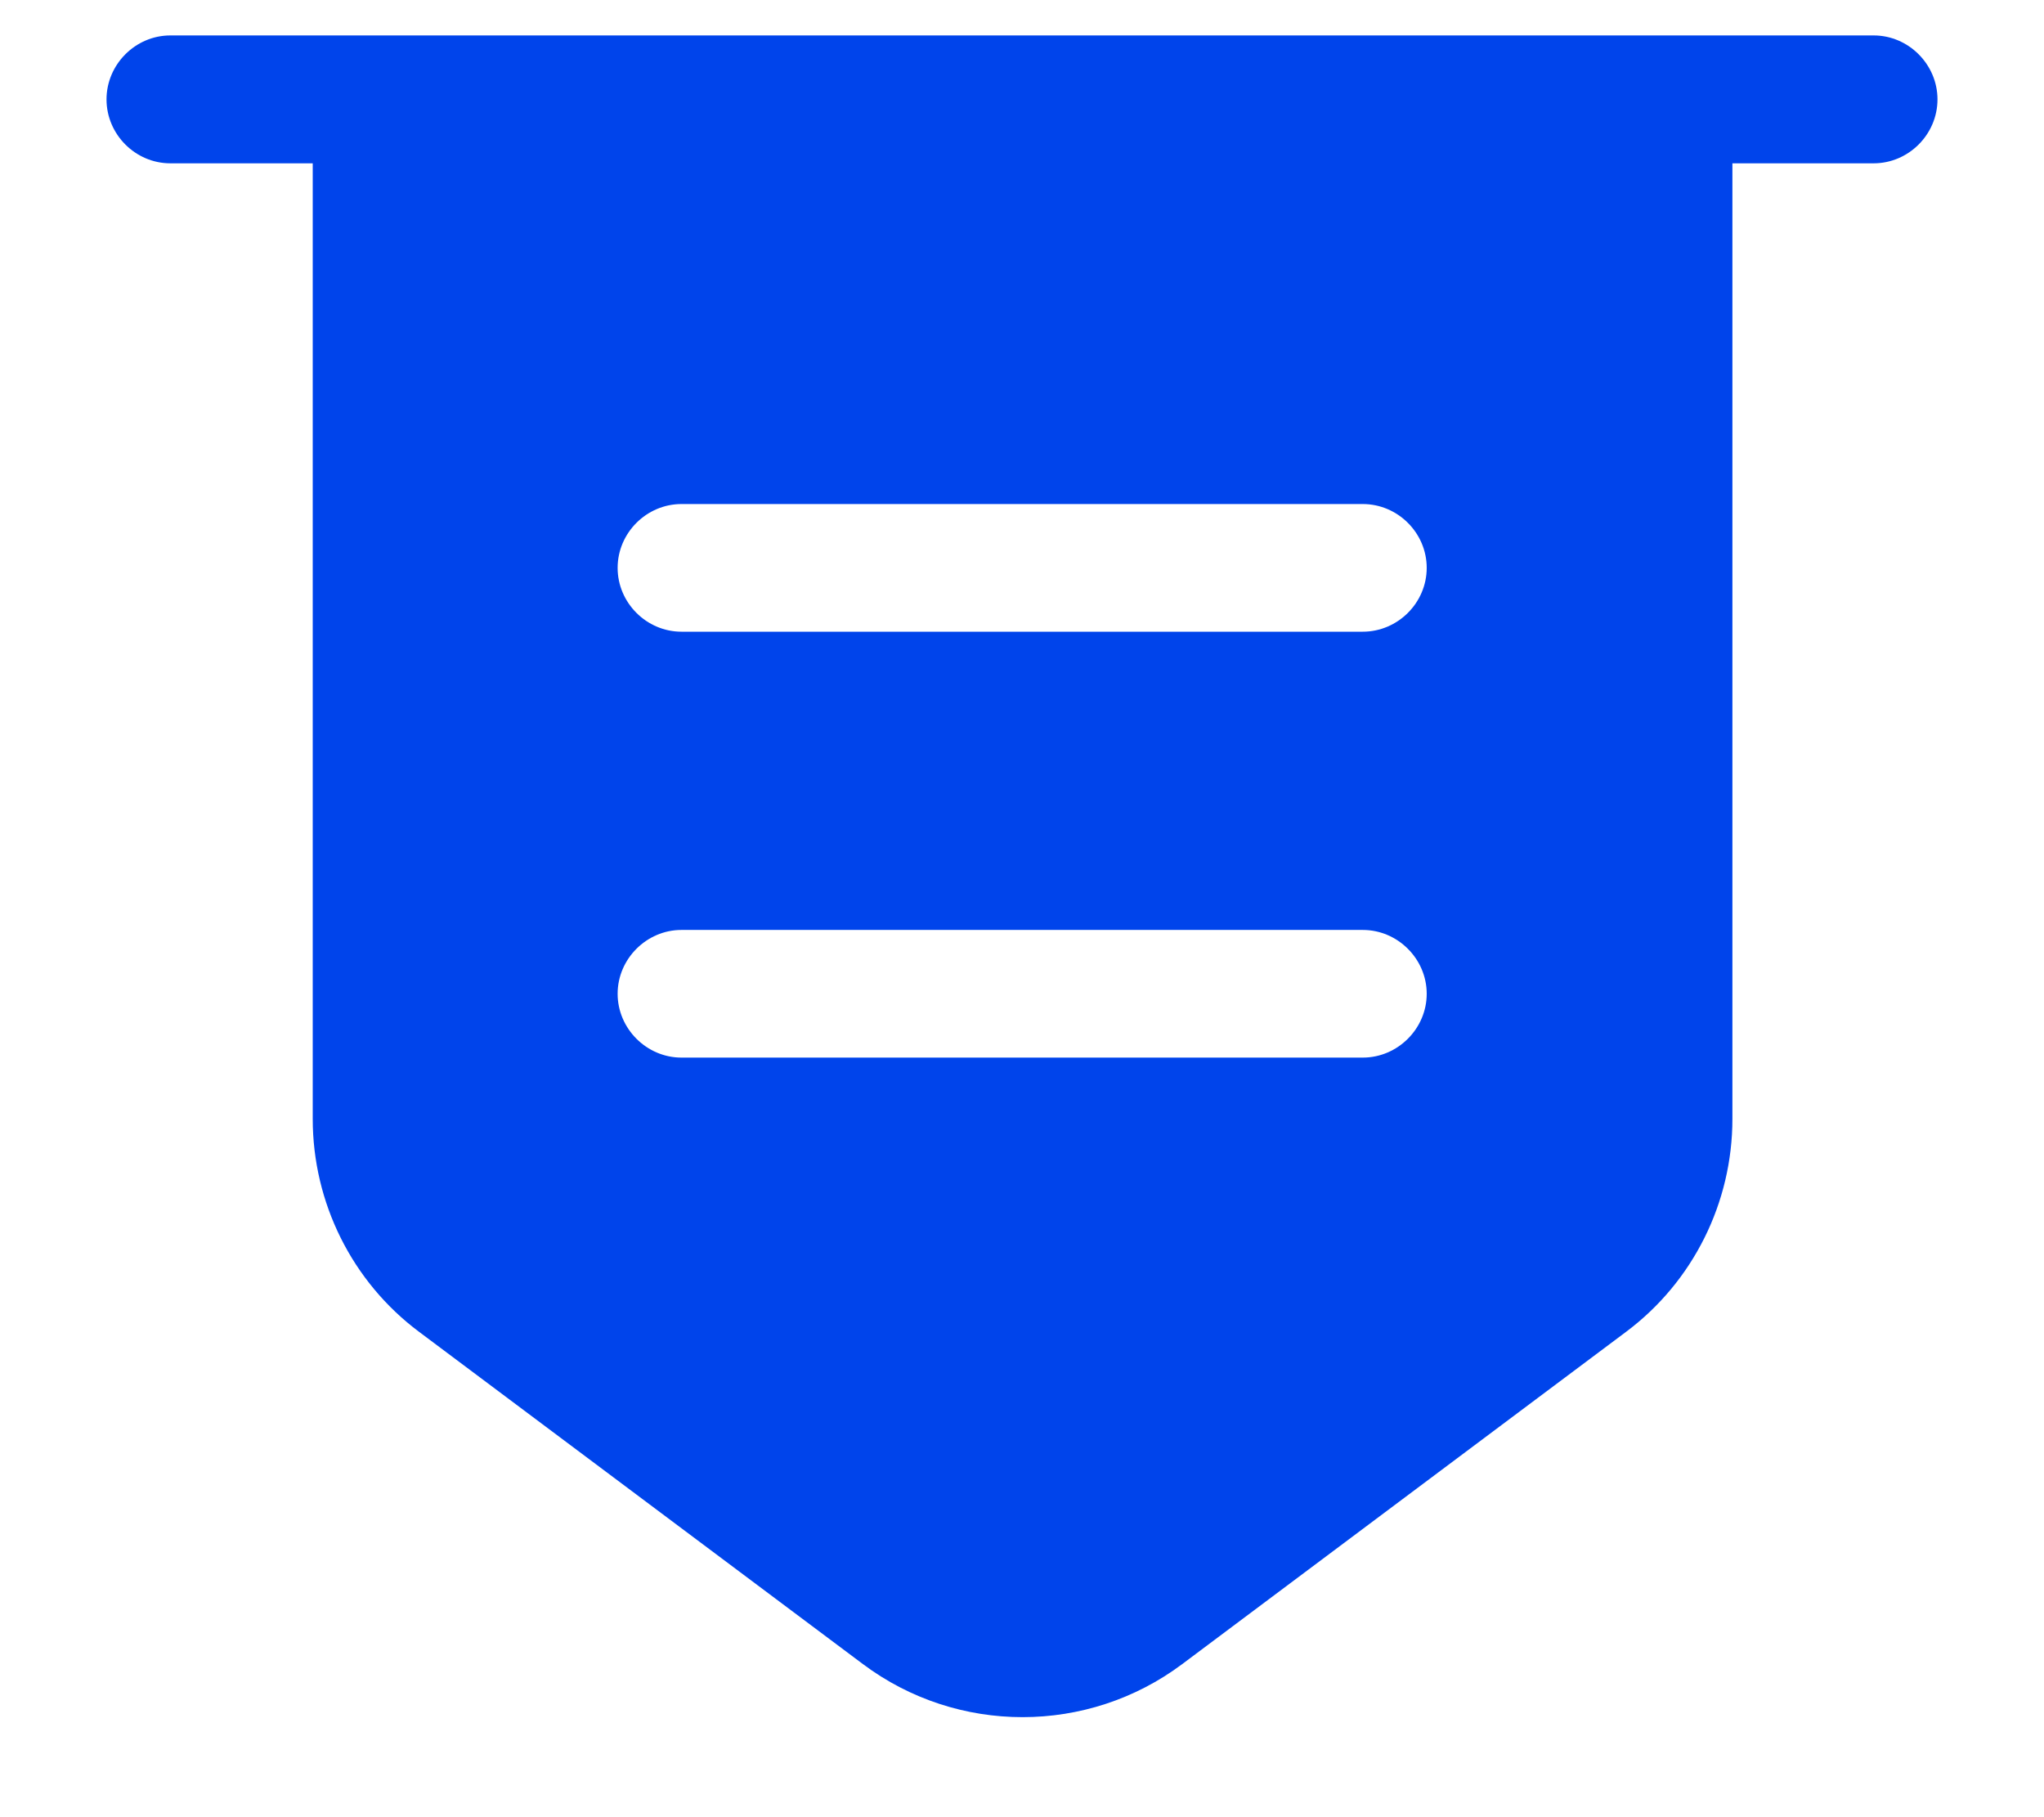
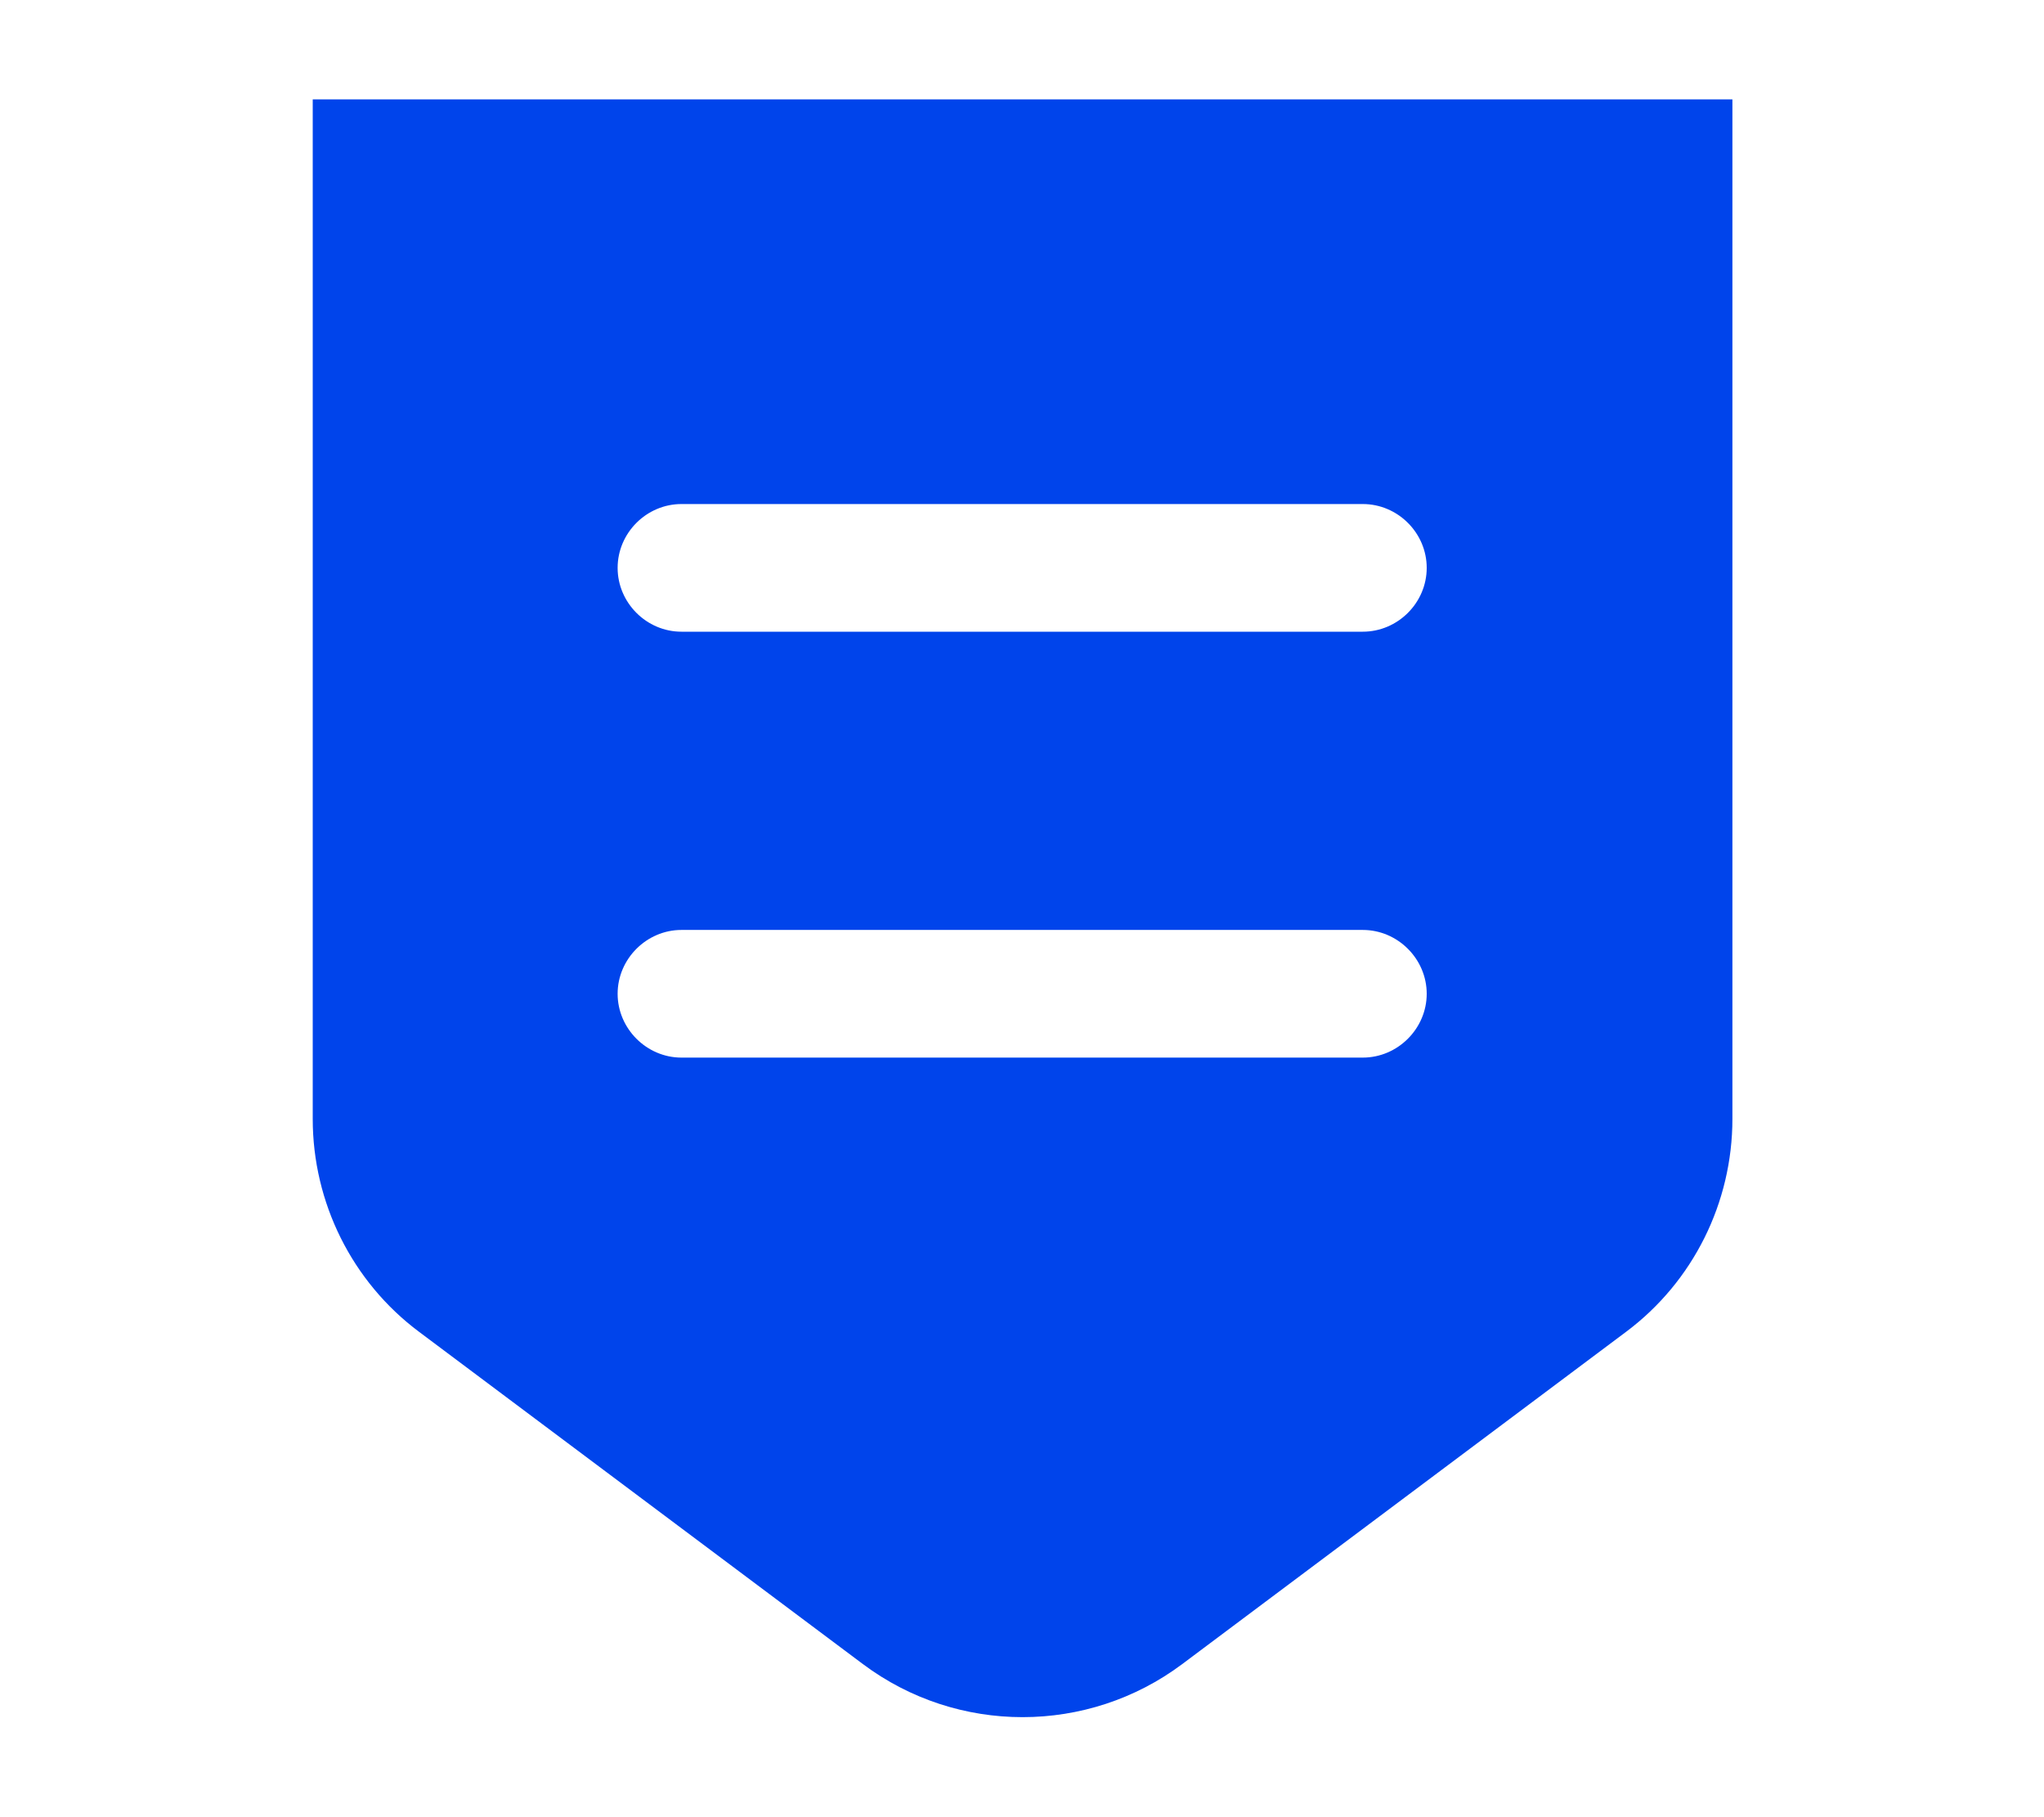
<svg xmlns="http://www.w3.org/2000/svg" width="18" height="16" viewBox="0 0 18 16" fill="none">
-   <path d="M16.5 1.438H1.5C1.192 1.438 0.938 1.183 0.938 0.875C0.938 0.568 1.192 0.312 1.5 0.312H16.5C16.808 0.312 17.062 0.568 17.062 0.875C17.062 1.183 16.808 1.438 16.5 1.438Z" fill="#0044EB" />
  <path d="M2.754 0.875V9.852C2.754 10.588 3.099 11.285 3.691 11.727L7.599 14.652C8.431 15.275 9.579 15.275 10.411 14.652L14.319 11.727C14.911 11.285 15.256 10.588 15.256 9.852V0.875H2.754ZM12.001 9.312H6.001C5.694 9.312 5.439 9.057 5.439 8.75C5.439 8.443 5.694 8.188 6.001 8.188H12.001C12.309 8.188 12.564 8.443 12.564 8.75C12.564 9.057 12.309 9.312 12.001 9.312ZM12.001 5.562H6.001C5.694 5.562 5.439 5.308 5.439 5C5.439 4.692 5.694 4.438 6.001 4.438H12.001C12.309 4.438 12.564 4.692 12.564 5C12.564 5.308 12.309 5.562 12.001 5.562Z" fill="#0044EB" />
</svg>